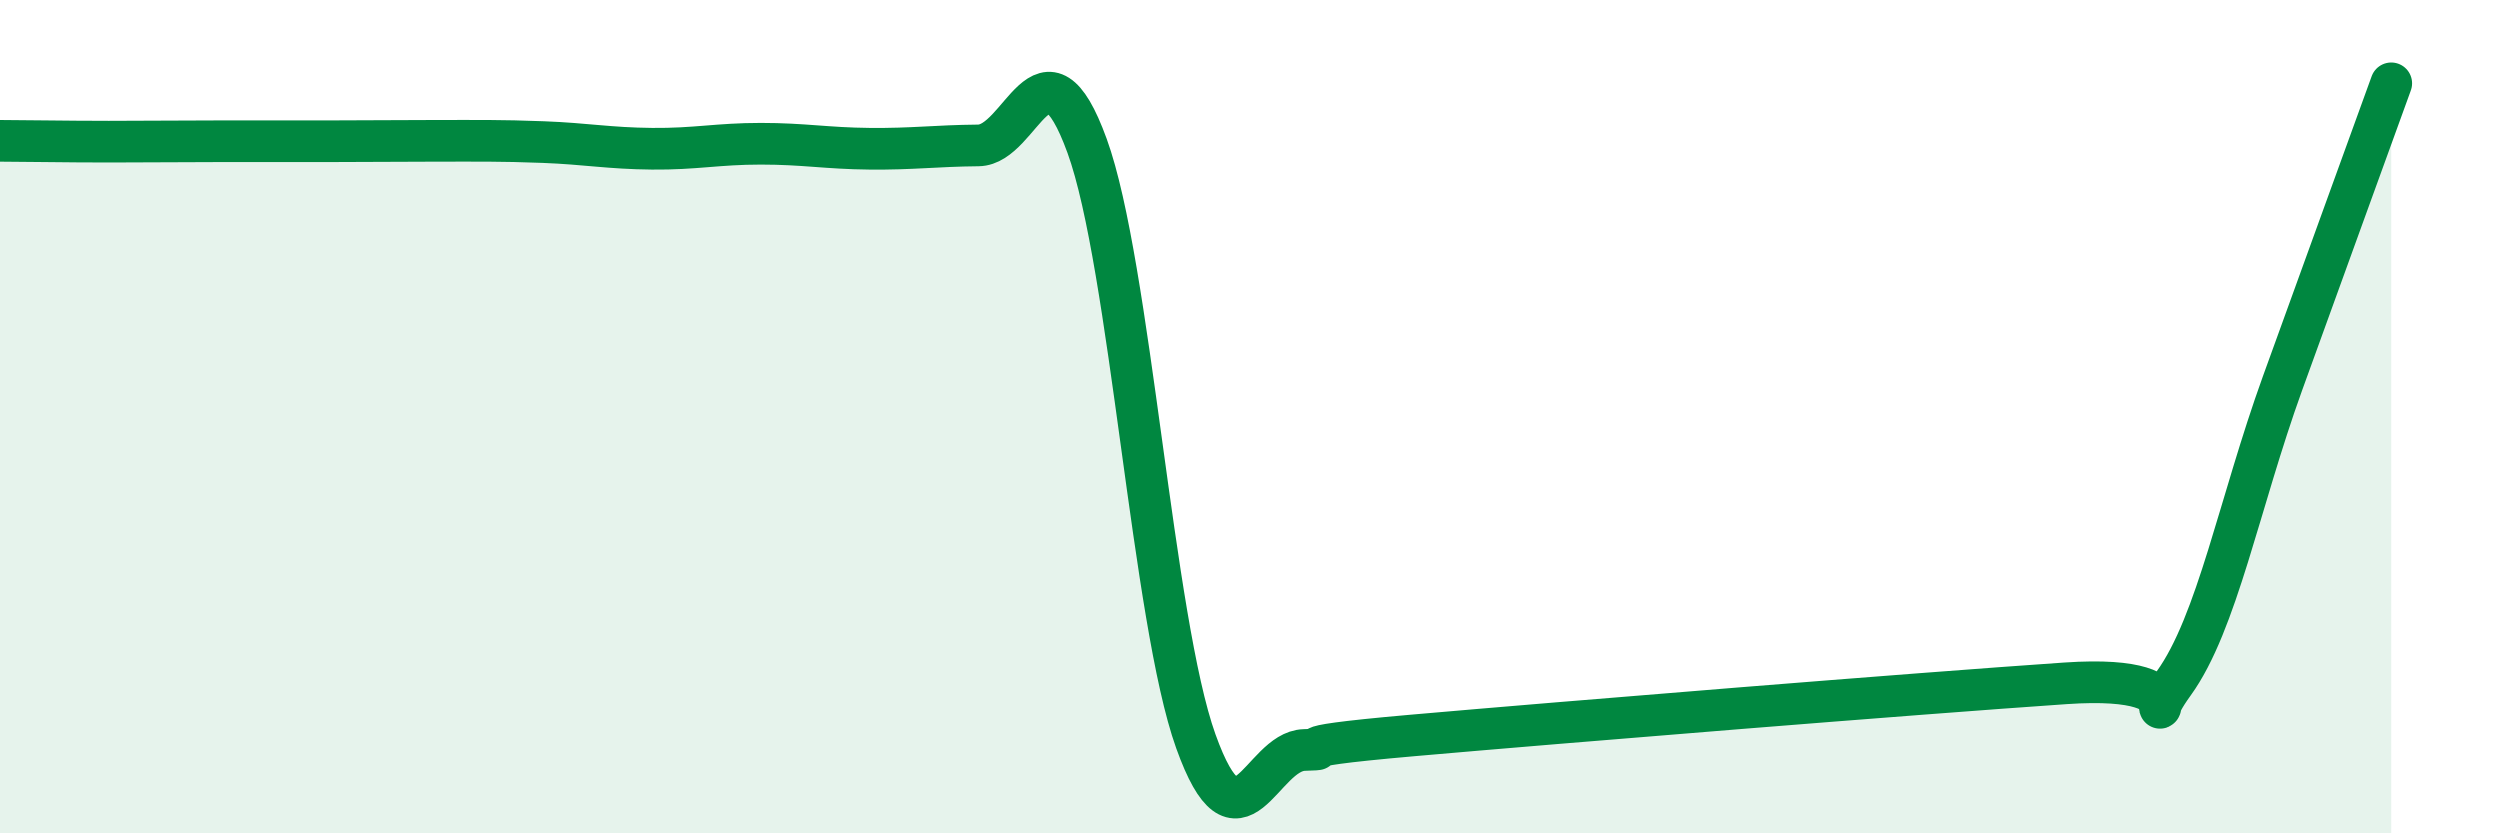
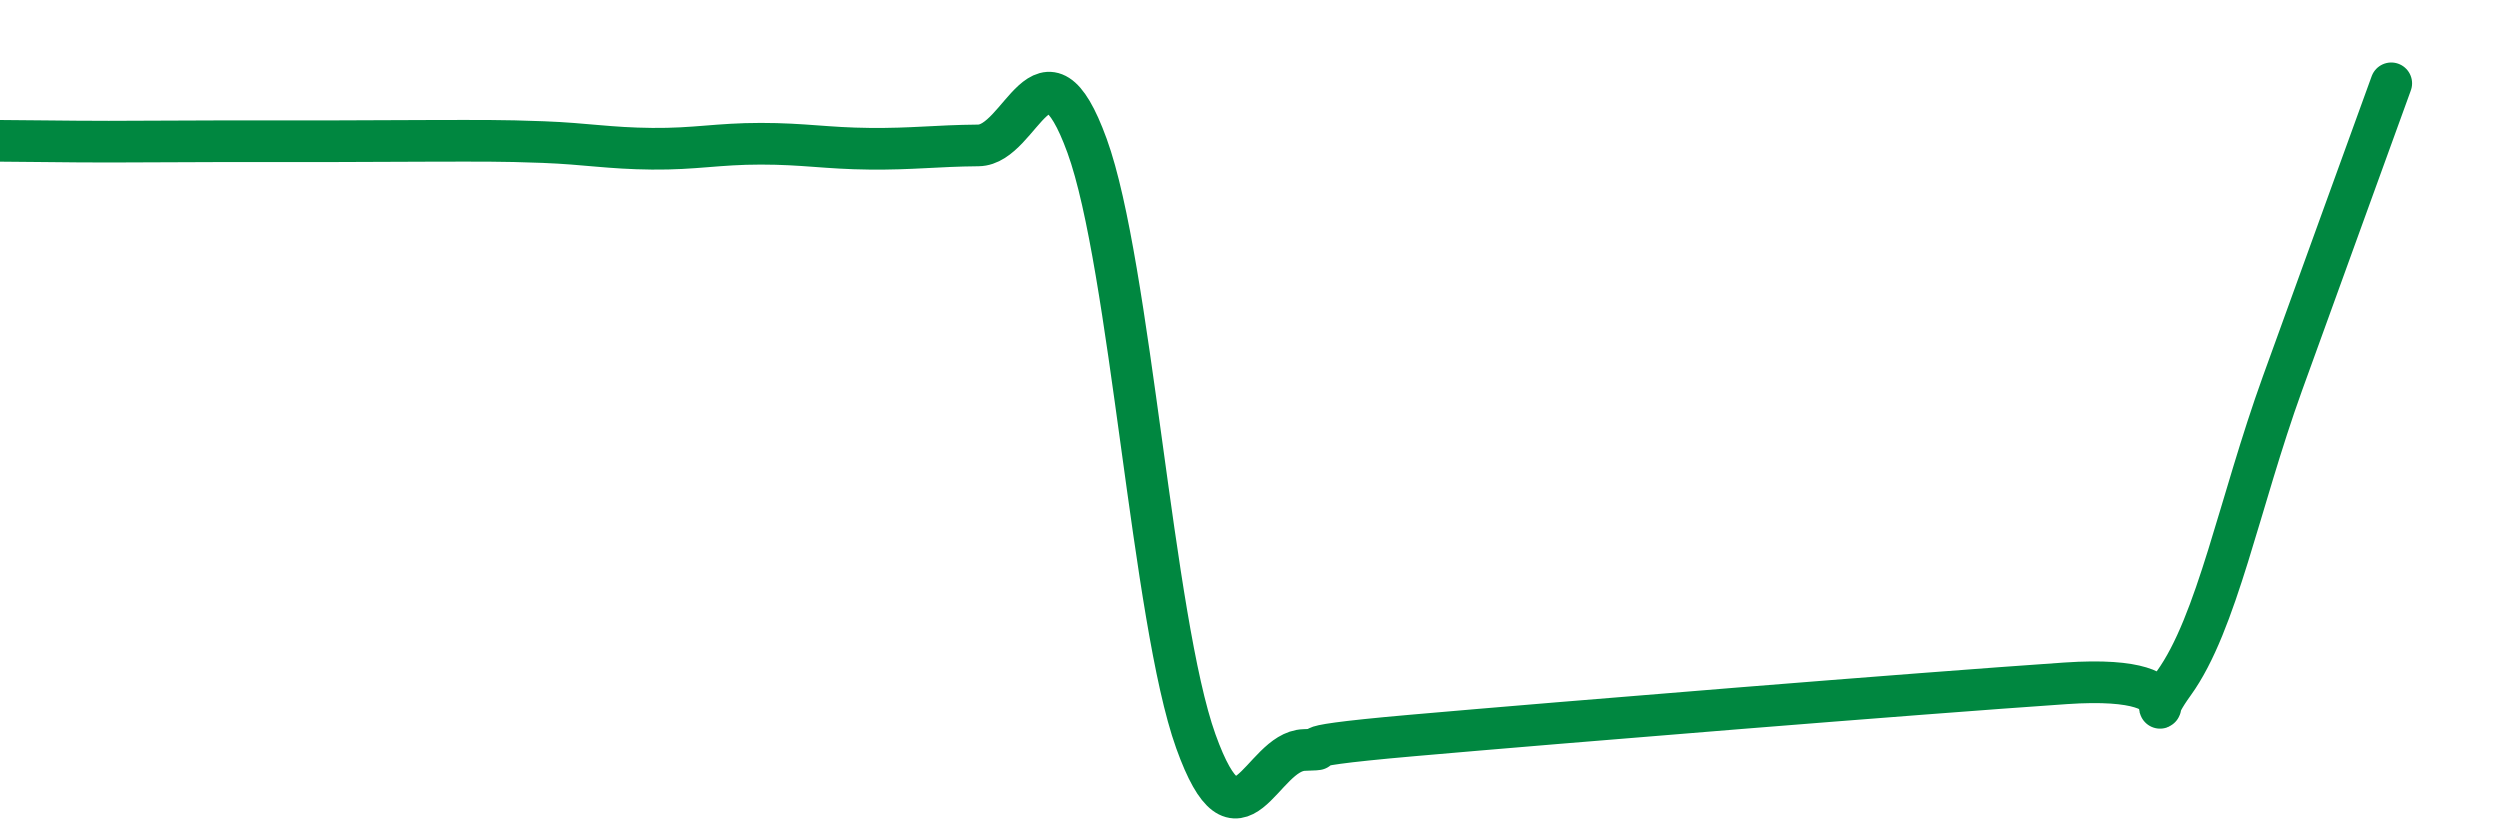
<svg xmlns="http://www.w3.org/2000/svg" width="60" height="20" viewBox="0 0 60 20">
-   <path d="M 0,3.38 C 0.52,3.38 1.57,3.4 2.61,3.4 C 3.65,3.4 4.18,3.39 5.22,3.39 C 6.26,3.39 6.79,3.39 7.83,3.39 C 8.87,3.39 9.39,3.38 10.43,3.38 C 11.47,3.38 12,3.37 13.04,3.41 C 14.08,3.45 14.61,3.56 15.65,3.57 C 16.69,3.58 17.22,3.45 18.26,3.45 C 19.3,3.45 19.83,3.56 20.87,3.57 C 21.91,3.58 22.44,3.5 23.48,3.49 C 24.52,3.48 25.05,0.64 26.09,3.5 C 27.13,6.36 27.66,14.89 28.7,17.79 C 29.74,20.69 30.26,18.03 31.3,18 C 32.34,17.97 30.26,17.97 33.91,17.65 C 37.56,17.33 45.92,16.65 49.57,16.4 C 53.22,16.15 51.13,17.84 52.17,16.4 C 53.21,14.96 53.74,12.08 54.78,9.2 C 55.82,6.32 56.87,3.44 57.39,2L57.39 20L0 20Z" fill="#008740" opacity="0.1" stroke-linecap="round" stroke-linejoin="round" />
  <path d="M 0,3.38 C 0.52,3.38 1.57,3.4 2.61,3.4 C 3.65,3.4 4.18,3.39 5.22,3.39 C 6.26,3.39 6.79,3.39 7.83,3.39 C 8.87,3.39 9.39,3.38 10.43,3.38 C 11.47,3.38 12,3.37 13.04,3.41 C 14.08,3.45 14.61,3.56 15.65,3.57 C 16.69,3.58 17.22,3.45 18.26,3.45 C 19.3,3.45 19.83,3.56 20.87,3.57 C 21.91,3.58 22.44,3.5 23.48,3.49 C 24.52,3.48 25.05,0.64 26.09,3.5 C 27.13,6.36 27.66,14.89 28.7,17.79 C 29.74,20.69 30.26,18.03 31.3,18 C 32.34,17.97 30.26,17.97 33.91,17.65 C 37.56,17.33 45.92,16.65 49.57,16.4 C 53.22,16.15 51.13,17.84 52.17,16.4 C 53.21,14.96 53.74,12.08 54.78,9.2 C 55.82,6.32 56.87,3.44 57.39,2" stroke="#008740" stroke-width="1" fill="none" stroke-linecap="round" stroke-linejoin="round" />
</svg>